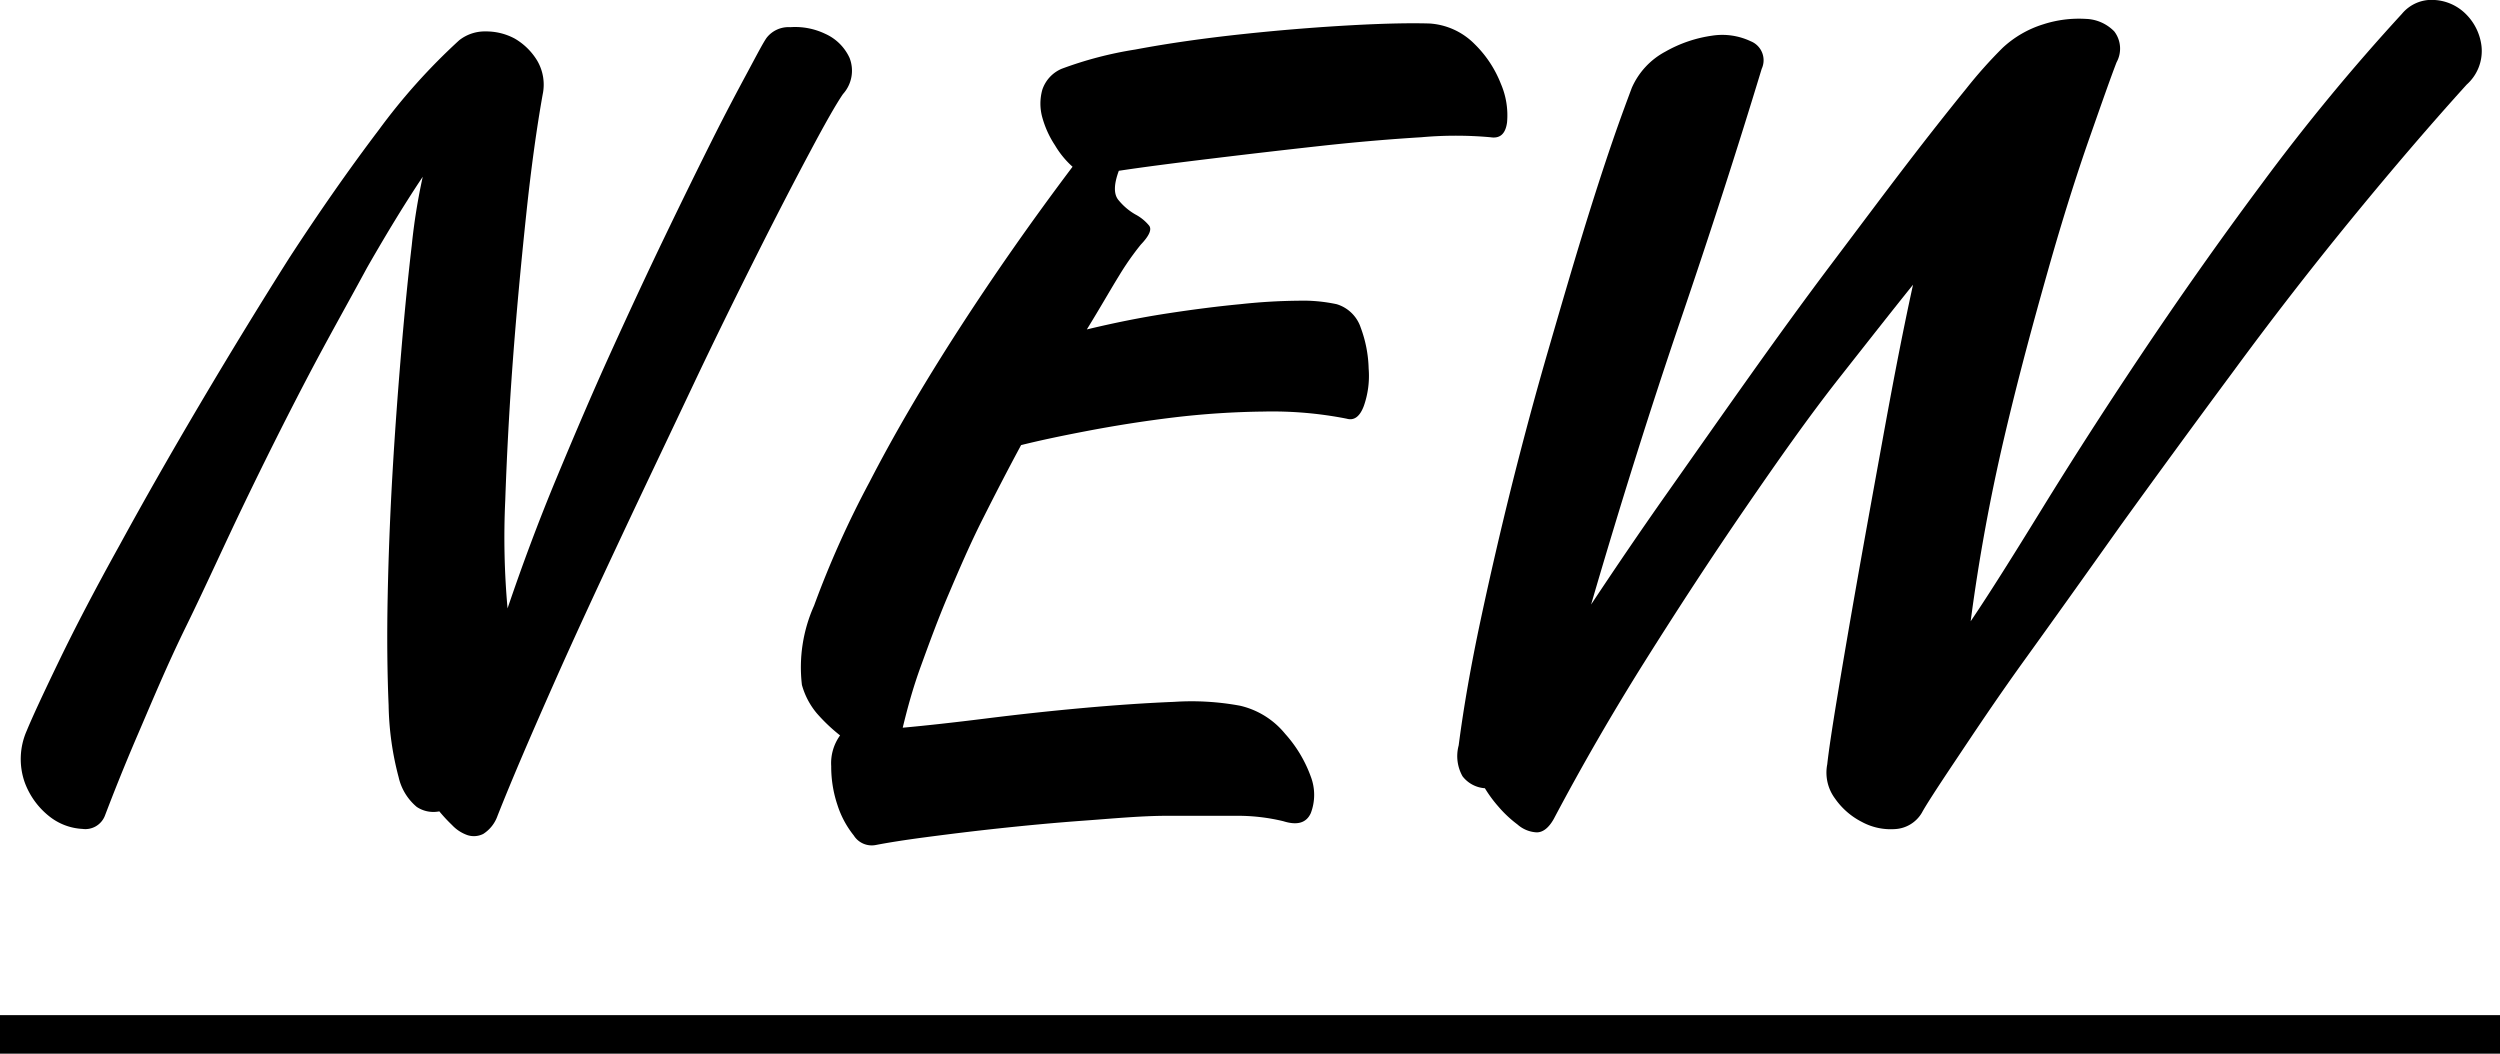
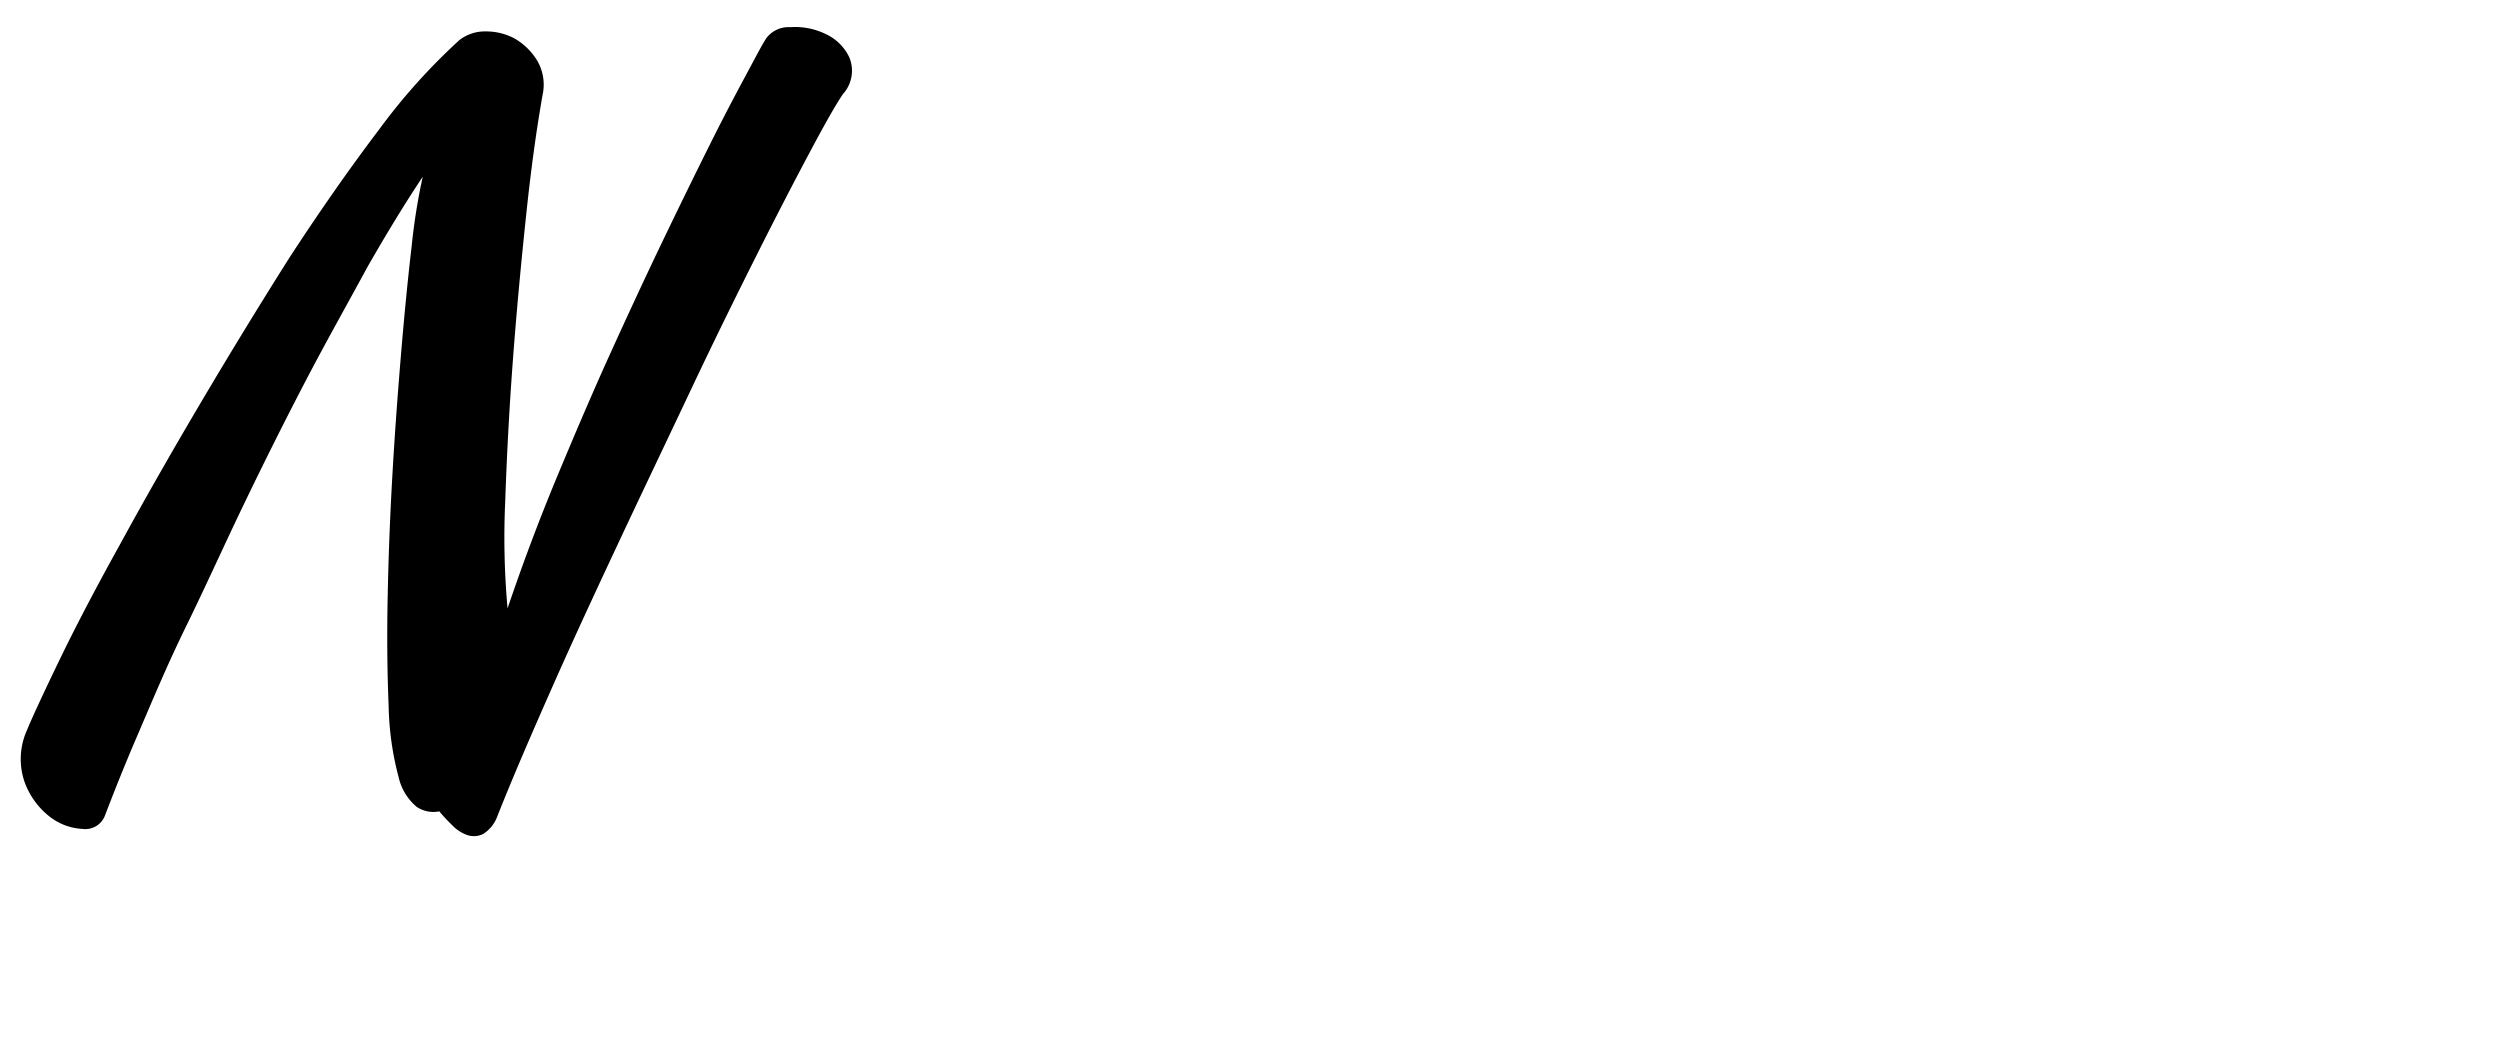
<svg xmlns="http://www.w3.org/2000/svg" viewBox="0 0 129.69 54.66">
  <defs>
    <style>.cls-1{fill:#fff;stroke:#000;stroke-miterlimit:10;stroke-width:2px;}</style>
  </defs>
  <g id="レイヤー_2" data-name="レイヤー 2">
    <g id="レイヤー_1-2" data-name="レイヤー 1">
      <path d="M5.44,42.32A1.09,1.09,0,0,1,4.27,43a3,3,0,0,1-1.71-.65,4,4,0,0,1-1.28-1.77,3.64,3.64,0,0,1,.11-2.68q.41-1,1.68-3.63t3.14-6Q8.07,24.86,10.35,21T15,13.39q2.37-3.64,4.65-6.65a31.68,31.68,0,0,1,4.17-4.65,2.14,2.14,0,0,1,1.37-.46A3.13,3.13,0,0,1,26.7,2a3.3,3.3,0,0,1,1.17,1.15,2.46,2.46,0,0,1,.28,1.76c-.3,1.68-.59,3.74-.85,6.2s-.5,5-.69,7.53-.32,5-.4,7.33a41.2,41.2,0,0,0,.12,5.59c.76-2.24,1.6-4.5,2.54-6.76s1.87-4.44,2.82-6.53,1.87-4.07,2.77-5.94,1.71-3.52,2.45-5,1.36-2.64,1.86-3.57.81-1.53,1-1.8A1.44,1.44,0,0,1,41,1.41a3.6,3.6,0,0,1,1.8.34A2.52,2.52,0,0,1,44.07,3a1.81,1.81,0,0,1-.34,1.88q-.51.74-1.68,2.94c-.78,1.46-1.71,3.25-2.77,5.36s-2.21,4.44-3.42,7-2.44,5.13-3.66,7.73S29.82,33,28.7,35.53s-2.09,4.77-2.89,6.79a1.83,1.83,0,0,1-.74.94,1.08,1.08,0,0,1-.83.06,2,2,0,0,1-.79-.52,8.43,8.43,0,0,1-.66-.71,1.56,1.56,0,0,1-1.17-.23,2.82,2.82,0,0,1-.94-1.54,15.46,15.46,0,0,1-.52-3.74c-.07-1.65-.09-3.51-.05-5.56s.12-4.2.25-6.45.29-4.37.46-6.39.35-3.83.54-5.45a31.29,31.29,0,0,1,.57-3.56q-1.3,1.94-2.88,4.7c-1,1.85-2.11,3.81-3.19,5.88s-2.15,4.21-3.2,6.39-2,4.3-3,6.34-1.77,3.9-2.51,5.62S5.86,41.22,5.44,42.32Z" />
-       <path d="M41.6,35.53a7.82,7.82,0,0,1,.63-4.11A50.17,50.17,0,0,1,45.11,25Q47,21.33,49.73,17.1t5.91-8.45a4.66,4.66,0,0,1-.91-1.11,5.06,5.06,0,0,1-.66-1.45,2.67,2.67,0,0,1,0-1.43,1.8,1.8,0,0,1,1-1.09,19.59,19.59,0,0,1,3.82-1c1.75-.33,3.61-.59,5.57-.8s3.84-.36,5.64-.46,3.17-.12,4.08-.09A3.61,3.61,0,0,1,76.5,2.29a5.87,5.87,0,0,1,1.36,2.06,4.12,4.12,0,0,1,.32,2c-.08.59-.36.85-.86.77a20.09,20.09,0,0,0-3.59,0c-1.64.1-3.41.25-5.31.46s-3.79.43-5.68.66-3.45.43-4.7.62c-.27.73-.27,1.24,0,1.54a3.14,3.14,0,0,0,.85.72,2.34,2.34,0,0,1,.71.57c.18.21,0,.56-.42,1a14.28,14.28,0,0,0-1.12,1.6c-.47.76-1,1.7-1.68,2.8,1.41-.34,2.8-.62,4.17-.83s2.63-.37,3.79-.48a30.16,30.16,0,0,1,3-.18,8.39,8.39,0,0,1,2,.18A1.89,1.89,0,0,1,70.59,17,6.52,6.52,0,0,1,71,19.12a4.7,4.7,0,0,1-.25,1.94c-.21.56-.51.77-.89.66a19.86,19.86,0,0,0-4.3-.37,43.48,43.48,0,0,0-4.71.31c-1.56.19-3,.42-4.42.69s-2.54.51-3.46.74c-.68,1.26-1.34,2.54-2,3.85s-1.22,2.62-1.77,3.91-1,2.53-1.43,3.71-.71,2.24-.94,3.19c1.22-.11,2.66-.27,4.34-.48s3.34-.39,5-.54,3.25-.26,4.73-.32a13.82,13.82,0,0,1,3.43.2,4.25,4.25,0,0,1,2.34,1.46A6.75,6.75,0,0,1,68,40.29a2.66,2.66,0,0,1,0,1.89c-.23.51-.7.65-1.43.42a10.1,10.1,0,0,0-2.34-.28c-1.06,0-2.28,0-3.65,0s-2.81.14-4.33.25-3,.25-4.4.4-2.68.31-3.82.46-2,.29-2.57.4a1.1,1.1,0,0,1-1.17-.49,4.92,4.92,0,0,1-.85-1.59,6.21,6.21,0,0,1-.32-2,2.46,2.46,0,0,1,.46-1.6A8.93,8.93,0,0,1,42.37,37,3.91,3.91,0,0,1,41.6,35.53Z" />
-       <path d="M91.39,3.57Q89.5,9.8,87.17,16.64T82.54,31.36c1.18-1.78,2.48-3.7,3.91-5.73s2.86-4.07,4.31-6.11,2.87-4,4.28-5.87,2.7-3.6,3.88-5.14S101.13,5.67,102,4.6a23.87,23.87,0,0,1,1.88-2.11A5.46,5.46,0,0,1,106,1.26a6,6,0,0,1,2.2-.28,2.15,2.15,0,0,1,1.48.65,1.47,1.47,0,0,1,.12,1.6c-.27.69-.73,2-1.4,3.91S107,11.35,106.25,14s-1.54,5.54-2.28,8.7-1.32,6.33-1.74,9.53c1-1.48,2.22-3.43,3.71-5.85s3.18-5.06,5.1-7.93,4-5.84,6.28-8.9A107.12,107.12,0,0,1,124.6.72,2,2,0,0,1,126.31,0a2.5,2.5,0,0,1,1.62.74,2.8,2.8,0,0,1,.8,1.65,2.33,2.33,0,0,1-.77,2q-2.85,3.15-6,7t-6.13,7.91q-3,4.05-5.8,7.93c-1.84,2.59-3.5,4.92-5,7s-2.67,3.85-3.62,5.27-1.53,2.32-1.71,2.66a1.72,1.72,0,0,1-1.4.85,3.14,3.14,0,0,1-1.71-.37,3.8,3.8,0,0,1-1.4-1.22,2.25,2.25,0,0,1-.4-1.77c.07-.65.24-1.79.51-3.43s.6-3.58,1-5.85.85-4.74,1.34-7.44,1-5.42,1.6-8.16C98.25,16,97,17.59,95.41,19.61s-3.17,4.27-4.88,6.76-3.43,5.12-5.16,7.87-3.32,5.51-4.77,8.25c-.26.46-.56.69-.88.69a1.62,1.62,0,0,1-1-.41,6.12,6.12,0,0,1-1-.94,6.64,6.64,0,0,1-.69-.94,1.6,1.6,0,0,1-1.16-.62,2.13,2.13,0,0,1-.2-1.6q.39-3,1.14-6.51t1.62-7c.59-2.35,1.21-4.66,1.86-6.9s1.25-4.3,1.82-6.16,1.09-3.46,1.54-4.77.8-2.23,1-2.77a3.9,3.9,0,0,1,1.74-1.88,6.82,6.82,0,0,1,2.43-.83,3.45,3.45,0,0,1,2,.29A1.06,1.06,0,0,1,91.39,3.57Z" />
-       <line class="cls-1" y1="53.66" x2="129.69" y2="53.66" />
    </g>
  </g>
</svg>